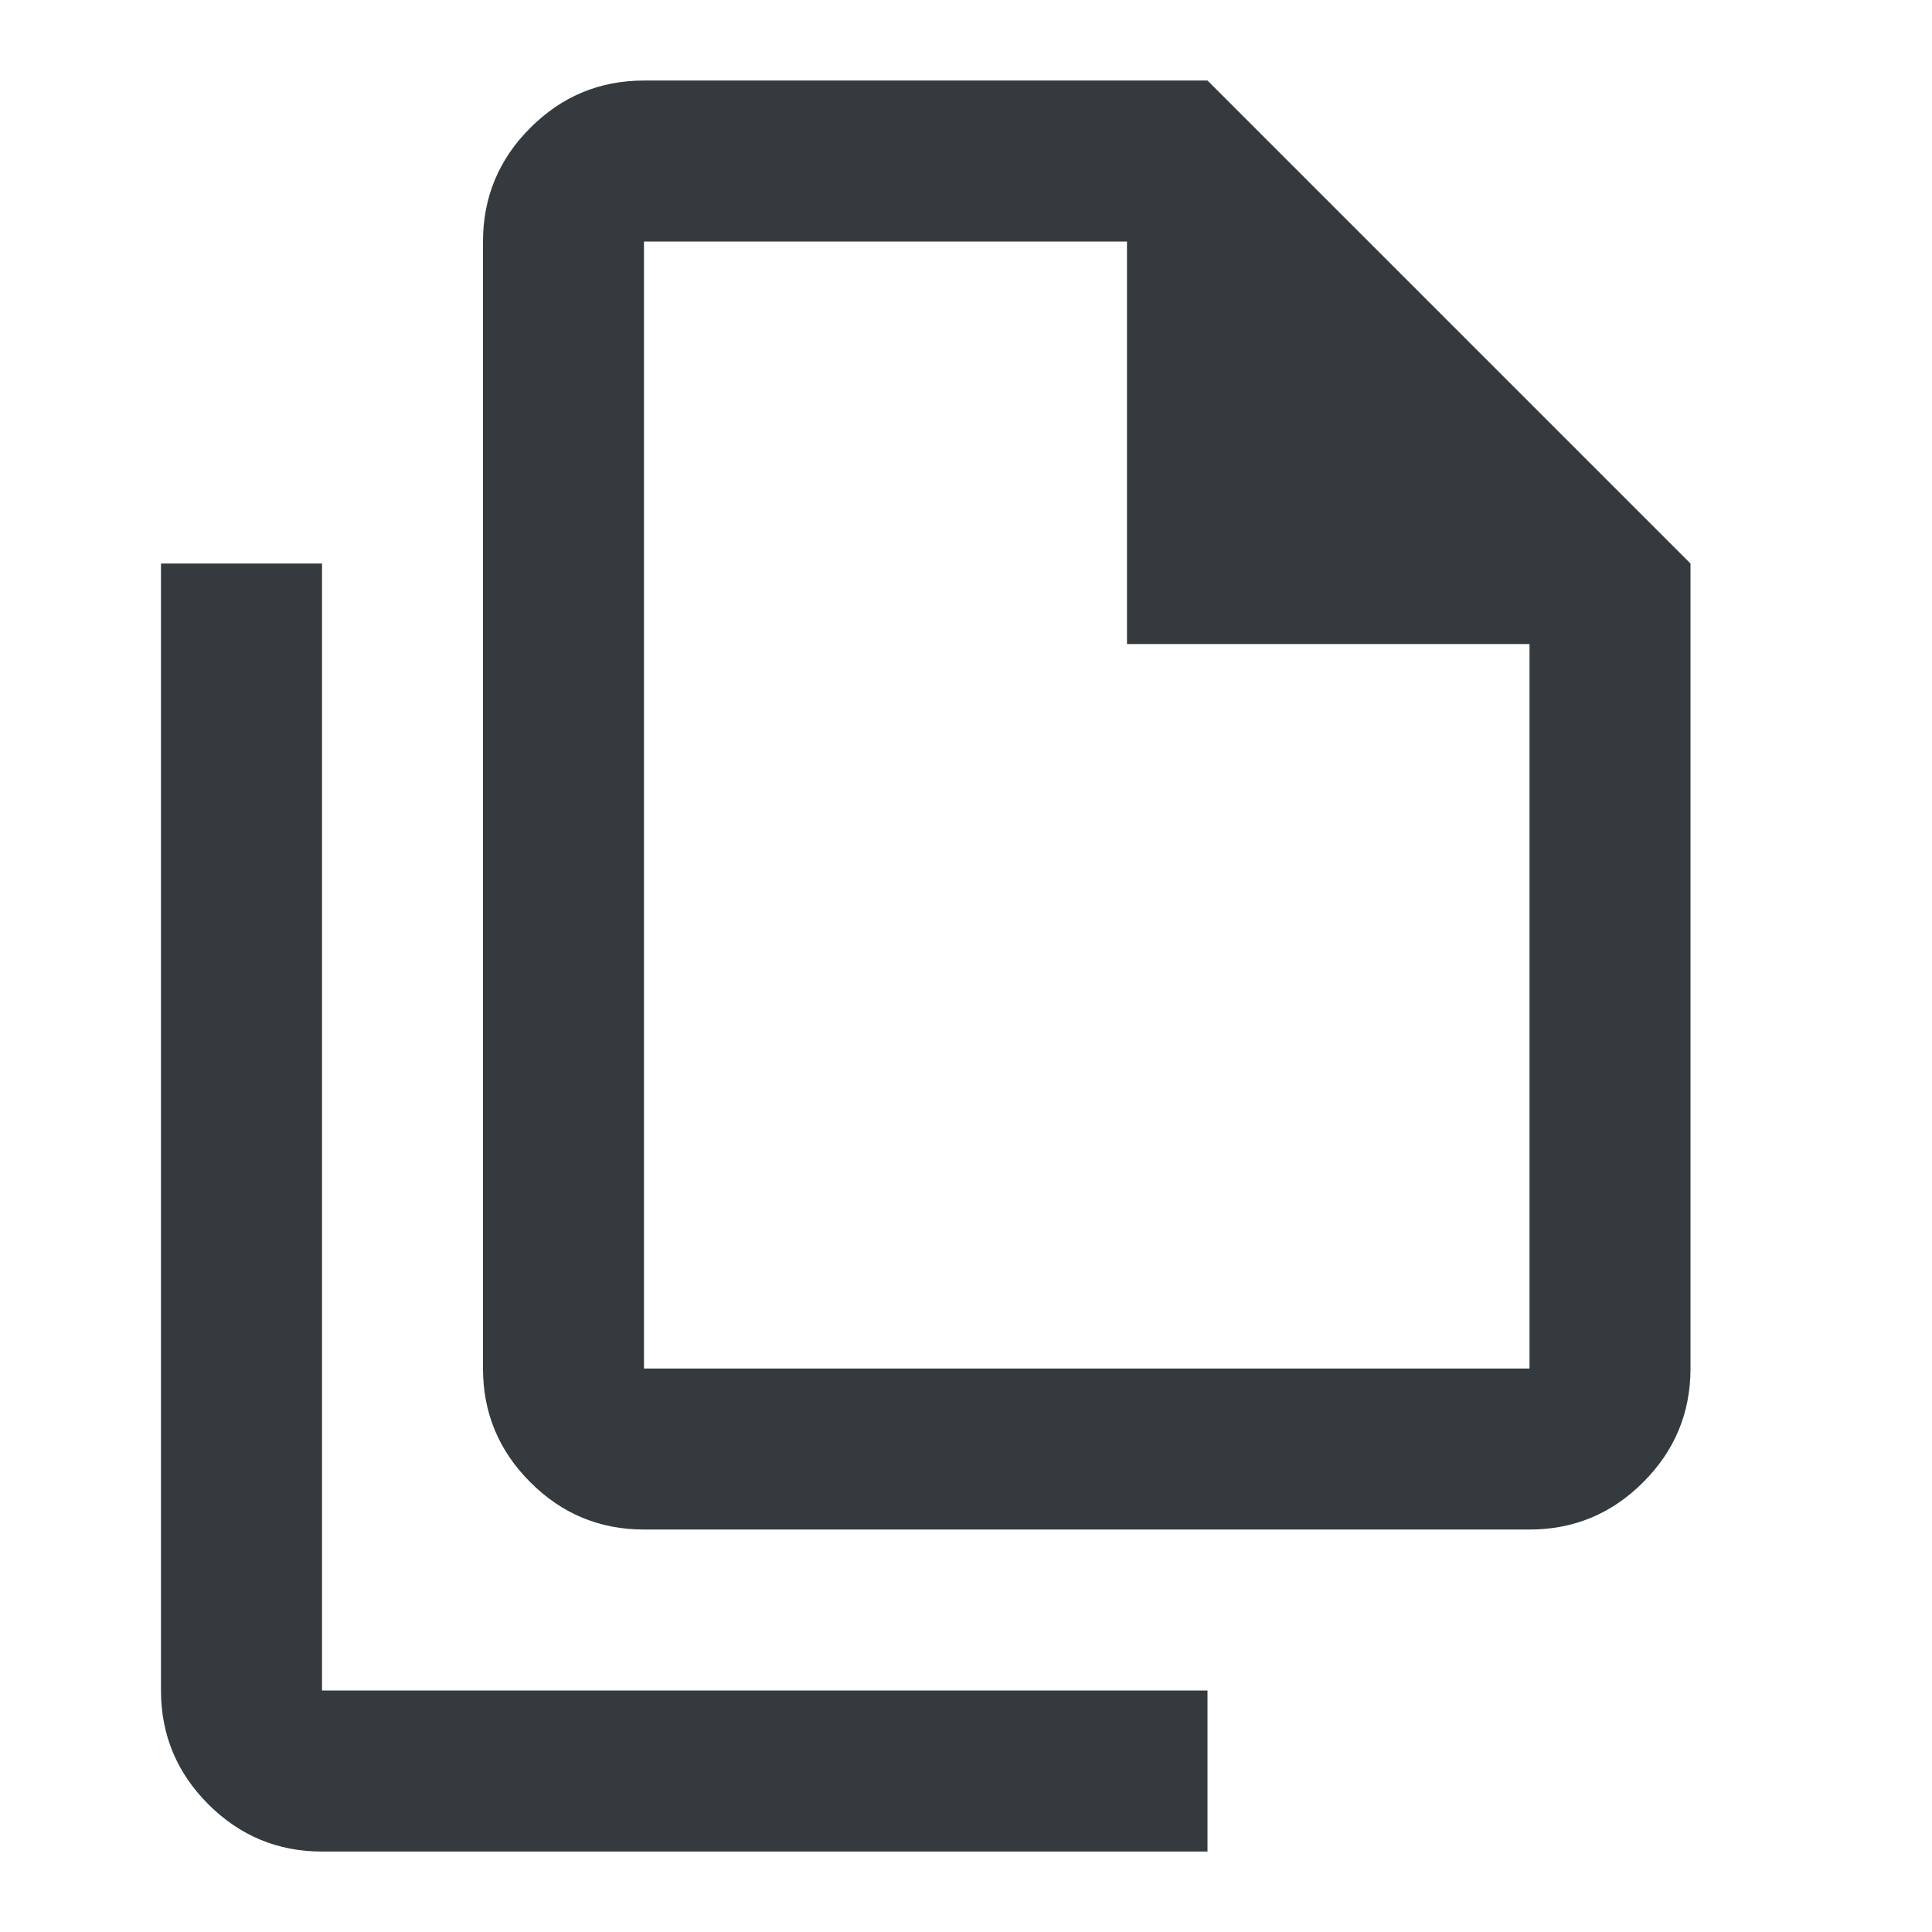
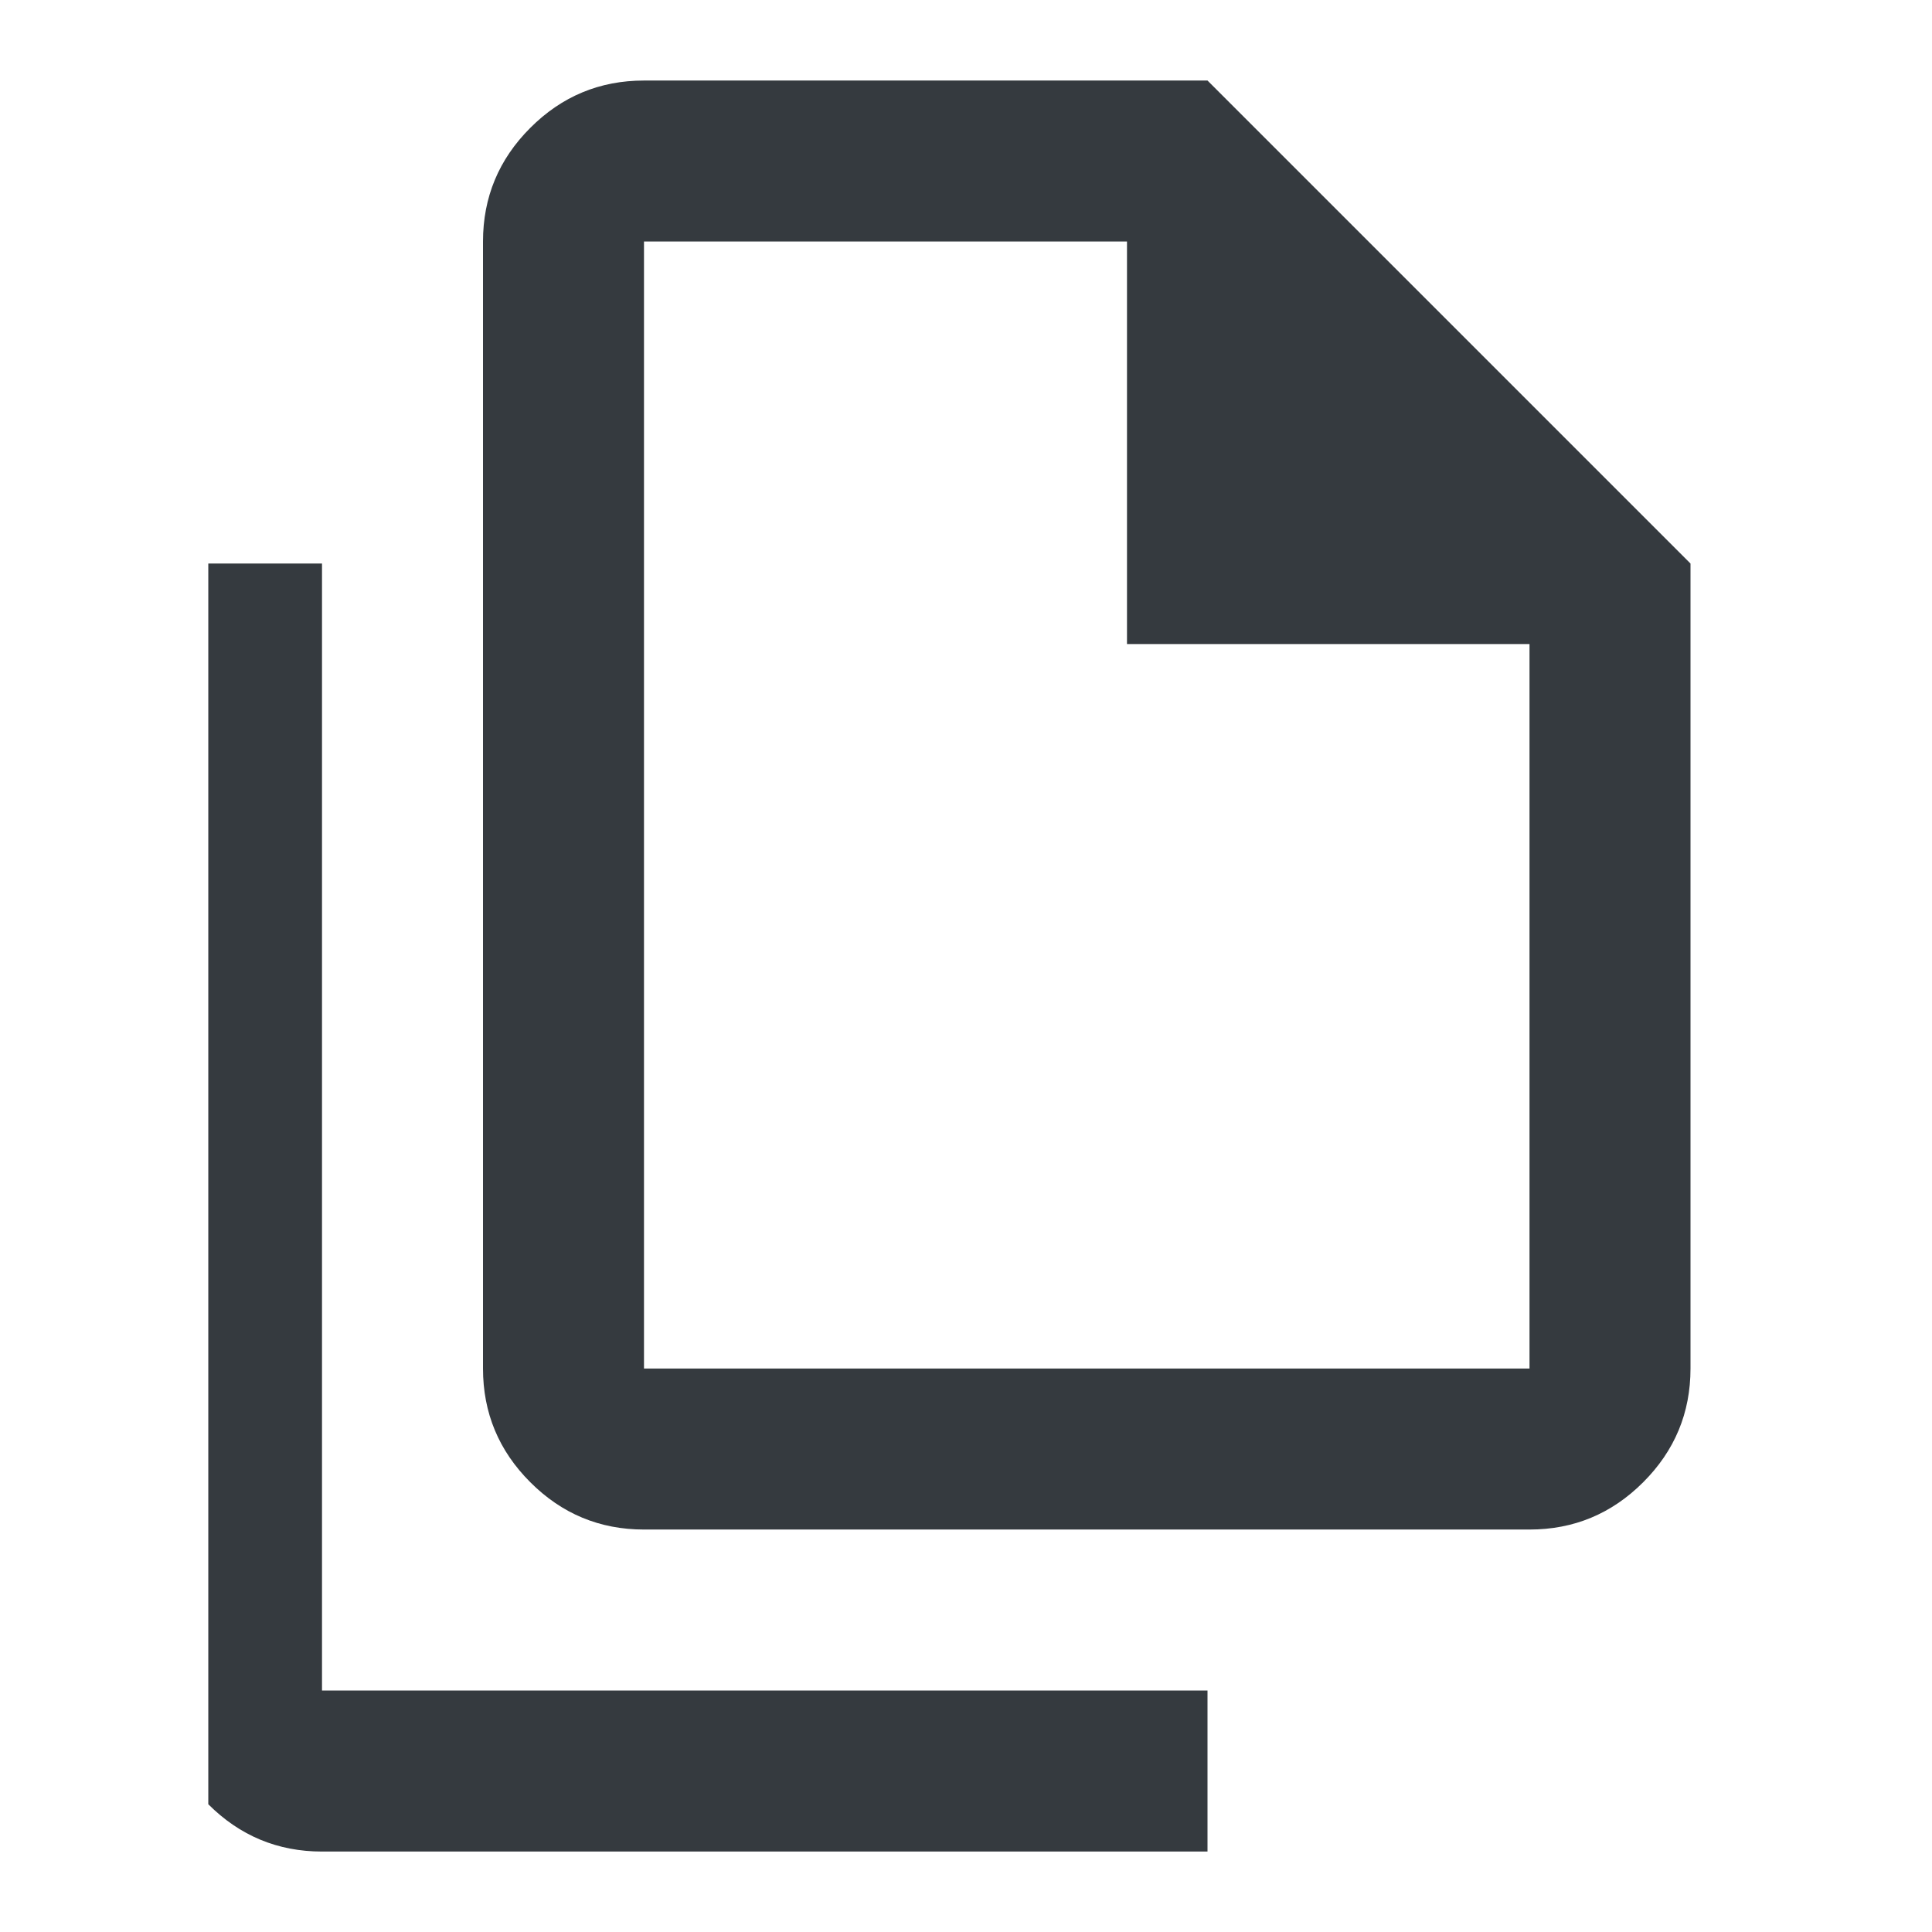
<svg xmlns="http://www.w3.org/2000/svg" width="64" height="64" viewBox="0 0 64 64" fill="none">
-   <path d="M50.667 50.668H21.333C19.867 50.668 18.611 50.146 17.567 49.101C16.522 48.057 16 46.801 16 45.335V8.001C16 6.535 16.522 5.279 17.567 4.235C18.611 3.19 19.867 2.668 21.333 2.668H40L56 18.668V45.335C56 46.801 55.478 48.057 54.433 49.101C53.389 50.146 52.133 50.668 50.667 50.668ZM37.333 21.335V8.001H21.333V45.335H50.667V21.335H37.333ZM10.667 61.335C9.2 61.335 7.944 60.812 6.9 59.768C5.856 58.724 5.333 57.468 5.333 56.001V18.668H10.667V56.001H40V61.335H10.667Z" fill="#353A3F" />
+   <path d="M50.667 50.668H21.333C19.867 50.668 18.611 50.146 17.567 49.101C16.522 48.057 16 46.801 16 45.335V8.001C16 6.535 16.522 5.279 17.567 4.235C18.611 3.19 19.867 2.668 21.333 2.668H40L56 18.668V45.335C56 46.801 55.478 48.057 54.433 49.101C53.389 50.146 52.133 50.668 50.667 50.668ZM37.333 21.335V8.001H21.333V45.335H50.667V21.335H37.333ZM10.667 61.335C9.2 61.335 7.944 60.812 6.9 59.768V18.668H10.667V56.001H40V61.335H10.667Z" fill="#353A3F" />
</svg>